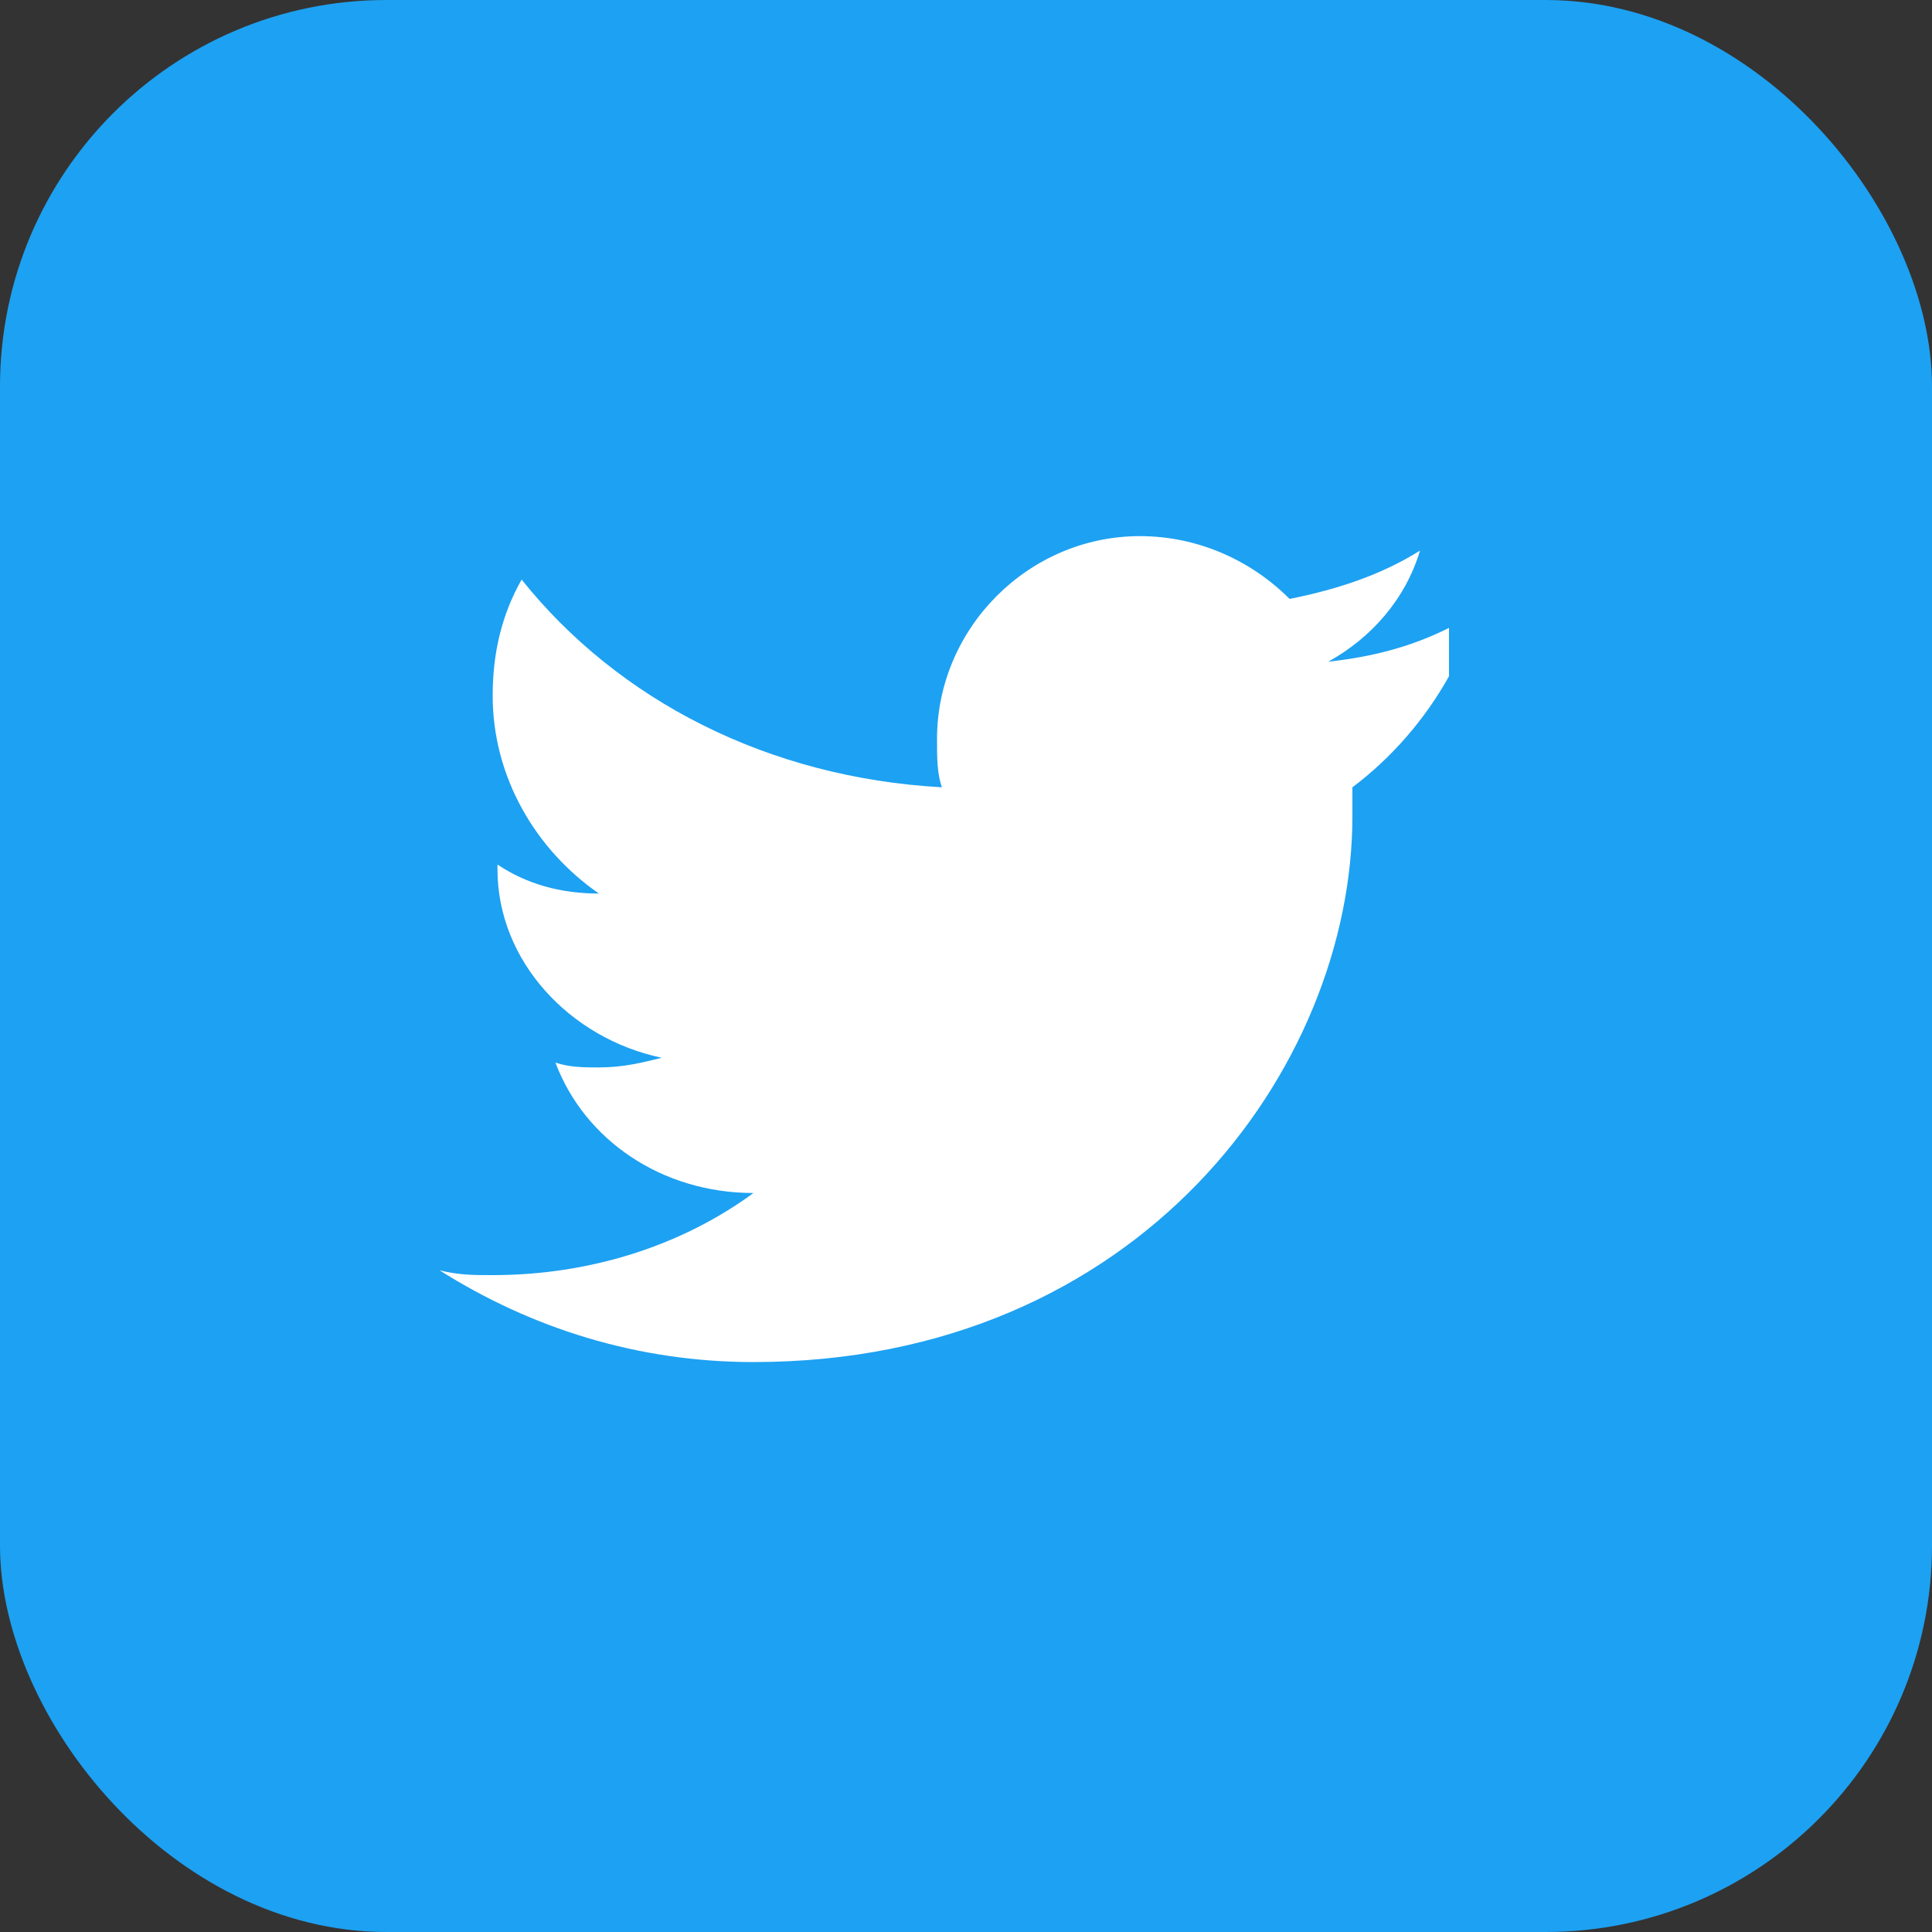
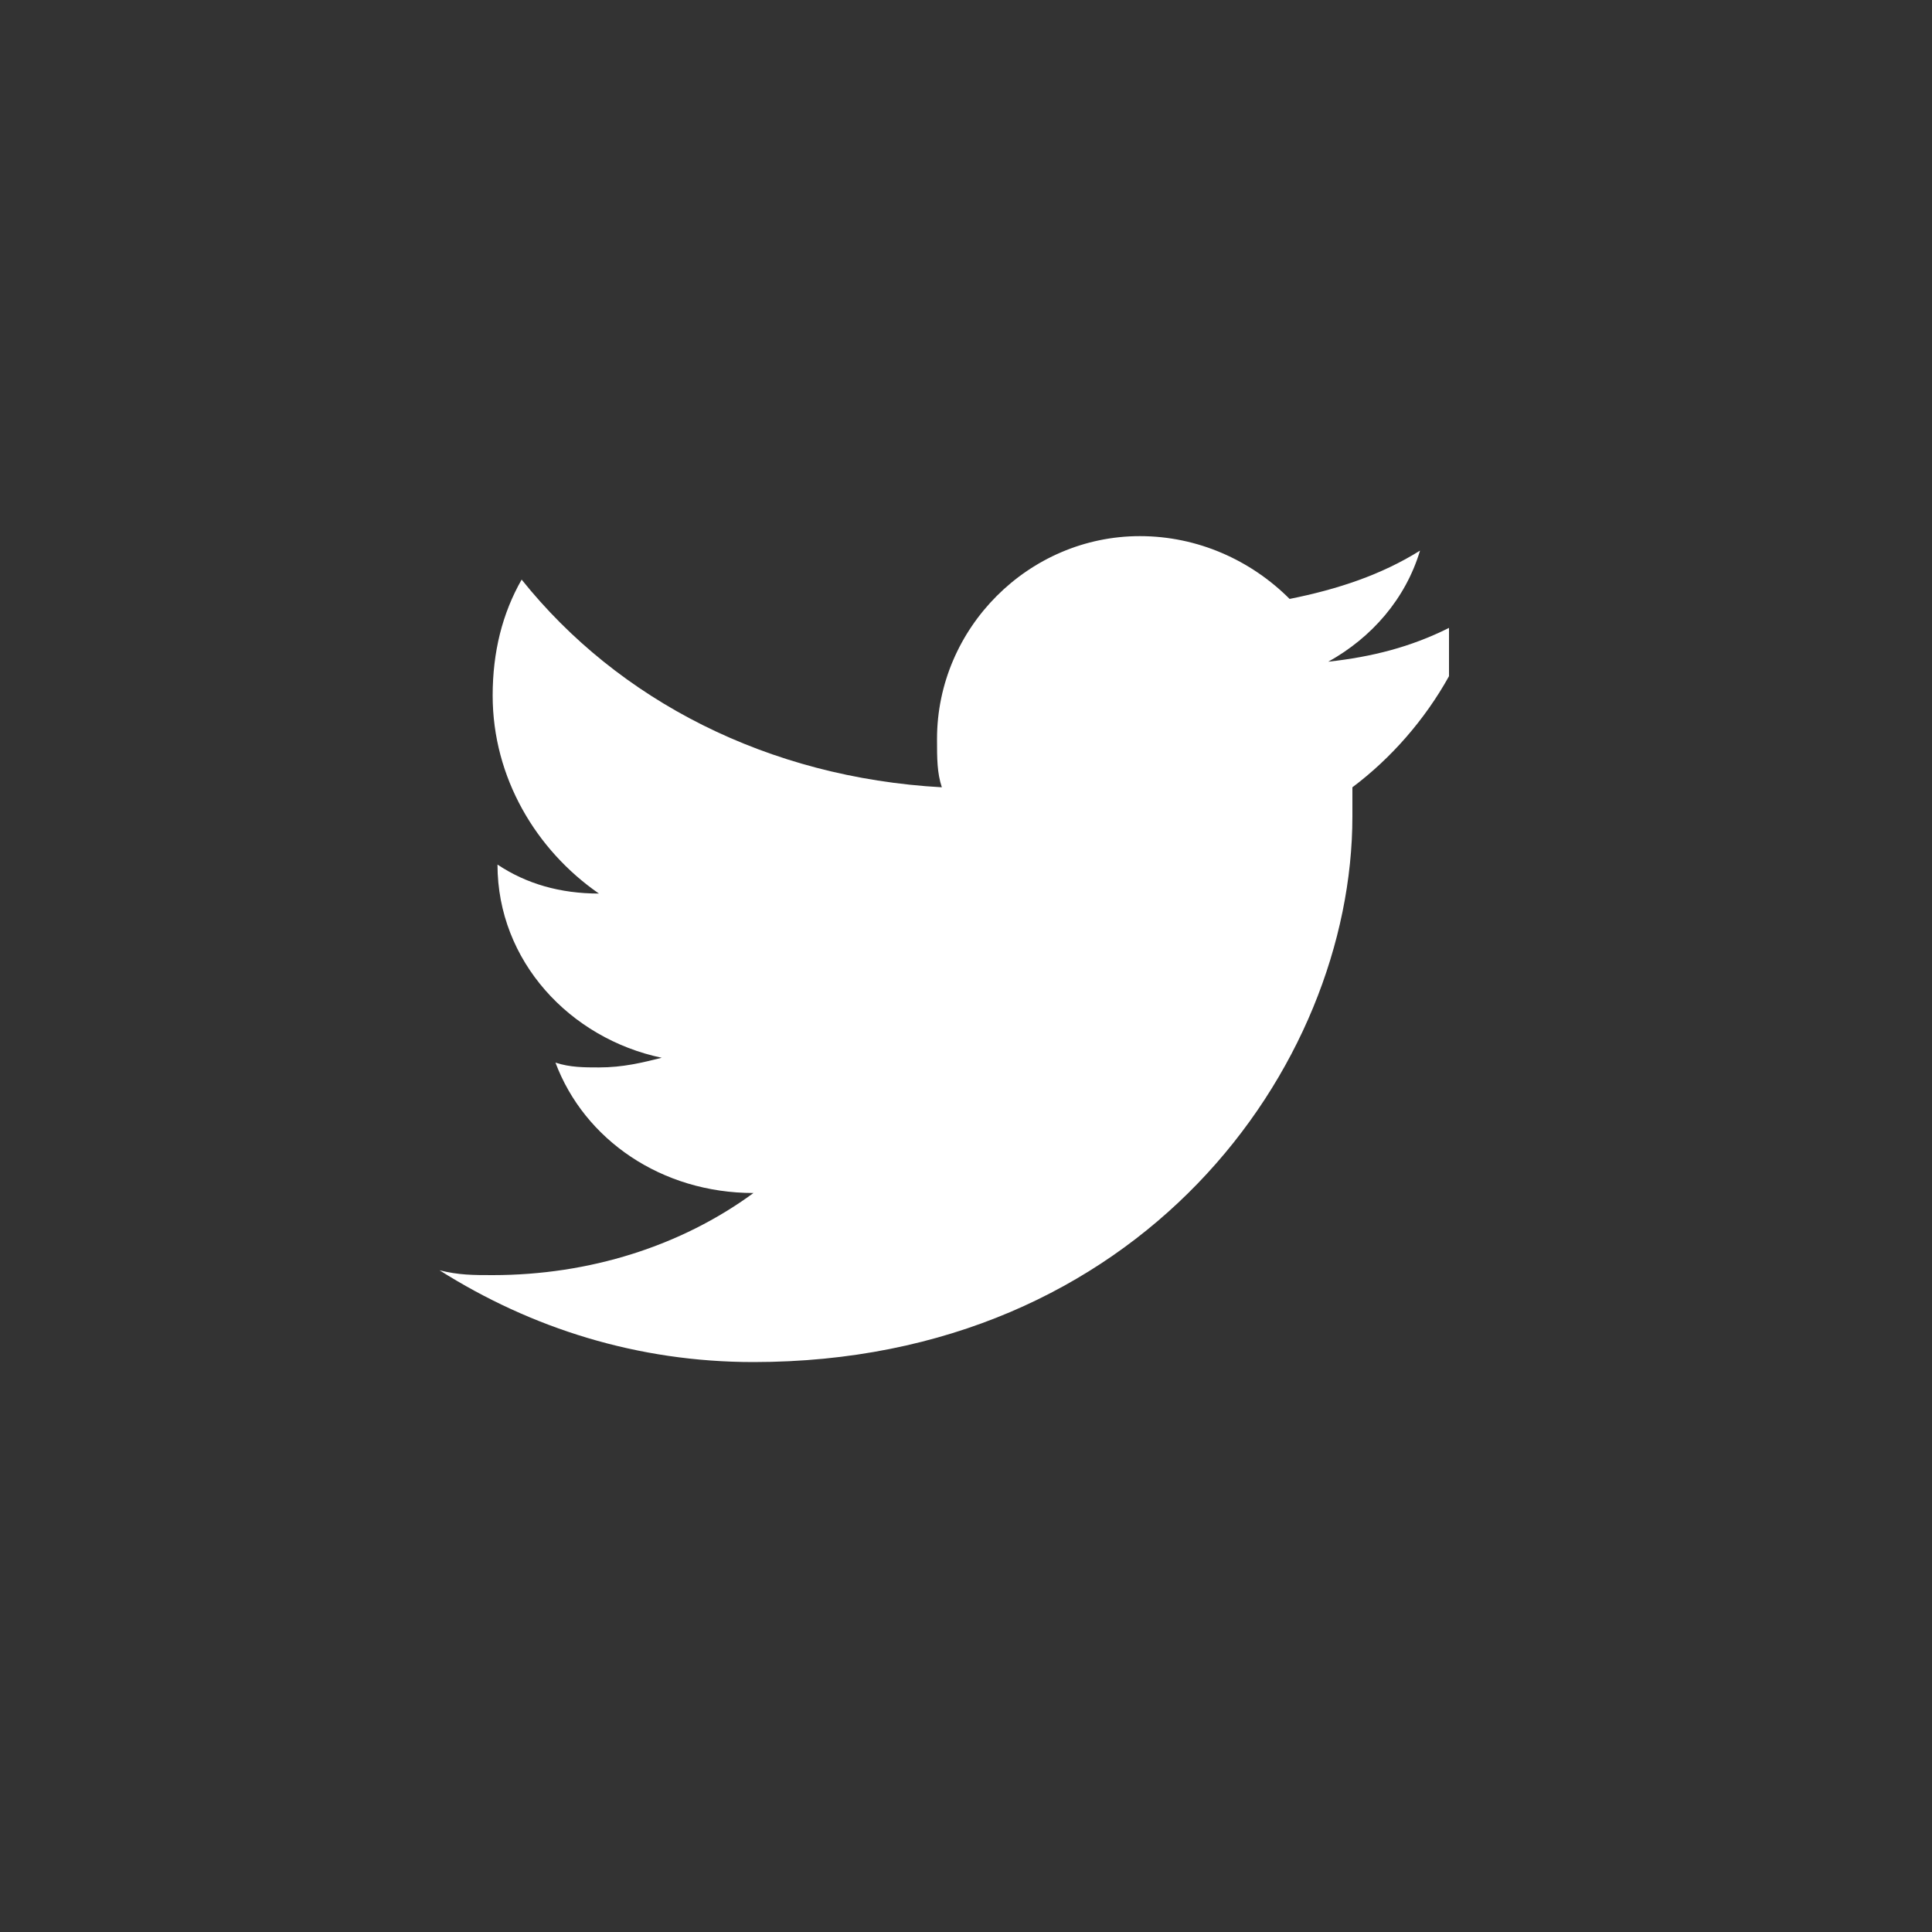
<svg xmlns="http://www.w3.org/2000/svg" width="40" height="40" viewBox="0 0 40 40" fill="none">
  <rect x="0" y="0" width="40" height="40" fill="#333333" stroke="none" />
-   <rect width="40" height="40" fill="#1da1f2" rx="8" />
-   <path d="M30 13C29.2 13.4 28.4 13.6 27.5 13.7C28.4 13.2 29.1 12.4 29.4 11.4C28.6 11.9 27.7 12.2 26.7 12.4C25.9 11.6 24.8 11.1 23.6 11.1C21.3 11.1 19.4 13 19.4 15.3C19.4 15.7 19.4 16 19.5 16.3C15.9 16.1 12.8 14.5 10.8 12C10.4 12.7 10.2 13.5 10.2 14.4C10.2 16.1 11.1 17.6 12.4 18.5C11.6 18.5 10.9 18.3 10.3 17.9V18C10.3 19.9 11.8 21.5 13.7 21.9C13.3 22 12.9 22.1 12.4 22.1C12.1 22.1 11.8 22.1 11.5 22C12.1 23.6 13.7 24.7 15.6 24.7C14.1 25.8 12.2 26.4 10.2 26.4C9.8 26.4 9.5 26.4 9.1 26.3C11 27.5 13.2 28.2 15.6 28.2C23.6 28.2 28 22.1 28 16.9V16.3C28.8 15.7 29.5 14.9 30 14V13Z" fill="white" />
+   <path d="M30 13C29.2 13.4 28.4 13.6 27.5 13.7C28.4 13.2 29.1 12.4 29.4 11.4C28.6 11.9 27.7 12.2 26.7 12.4C25.9 11.6 24.8 11.1 23.6 11.1C21.3 11.1 19.4 13 19.4 15.3C19.4 15.7 19.4 16 19.5 16.3C15.9 16.1 12.8 14.5 10.8 12C10.4 12.7 10.2 13.5 10.2 14.4C10.2 16.1 11.1 17.6 12.4 18.5C11.6 18.5 10.9 18.3 10.3 17.9C10.3 19.9 11.8 21.5 13.7 21.9C13.3 22 12.9 22.1 12.4 22.1C12.1 22.1 11.8 22.1 11.5 22C12.1 23.6 13.7 24.7 15.6 24.7C14.1 25.8 12.2 26.4 10.2 26.4C9.8 26.4 9.5 26.4 9.1 26.3C11 27.5 13.2 28.2 15.6 28.2C23.6 28.2 28 22.1 28 16.9V16.3C28.8 15.7 29.5 14.9 30 14V13Z" fill="white" />
</svg>